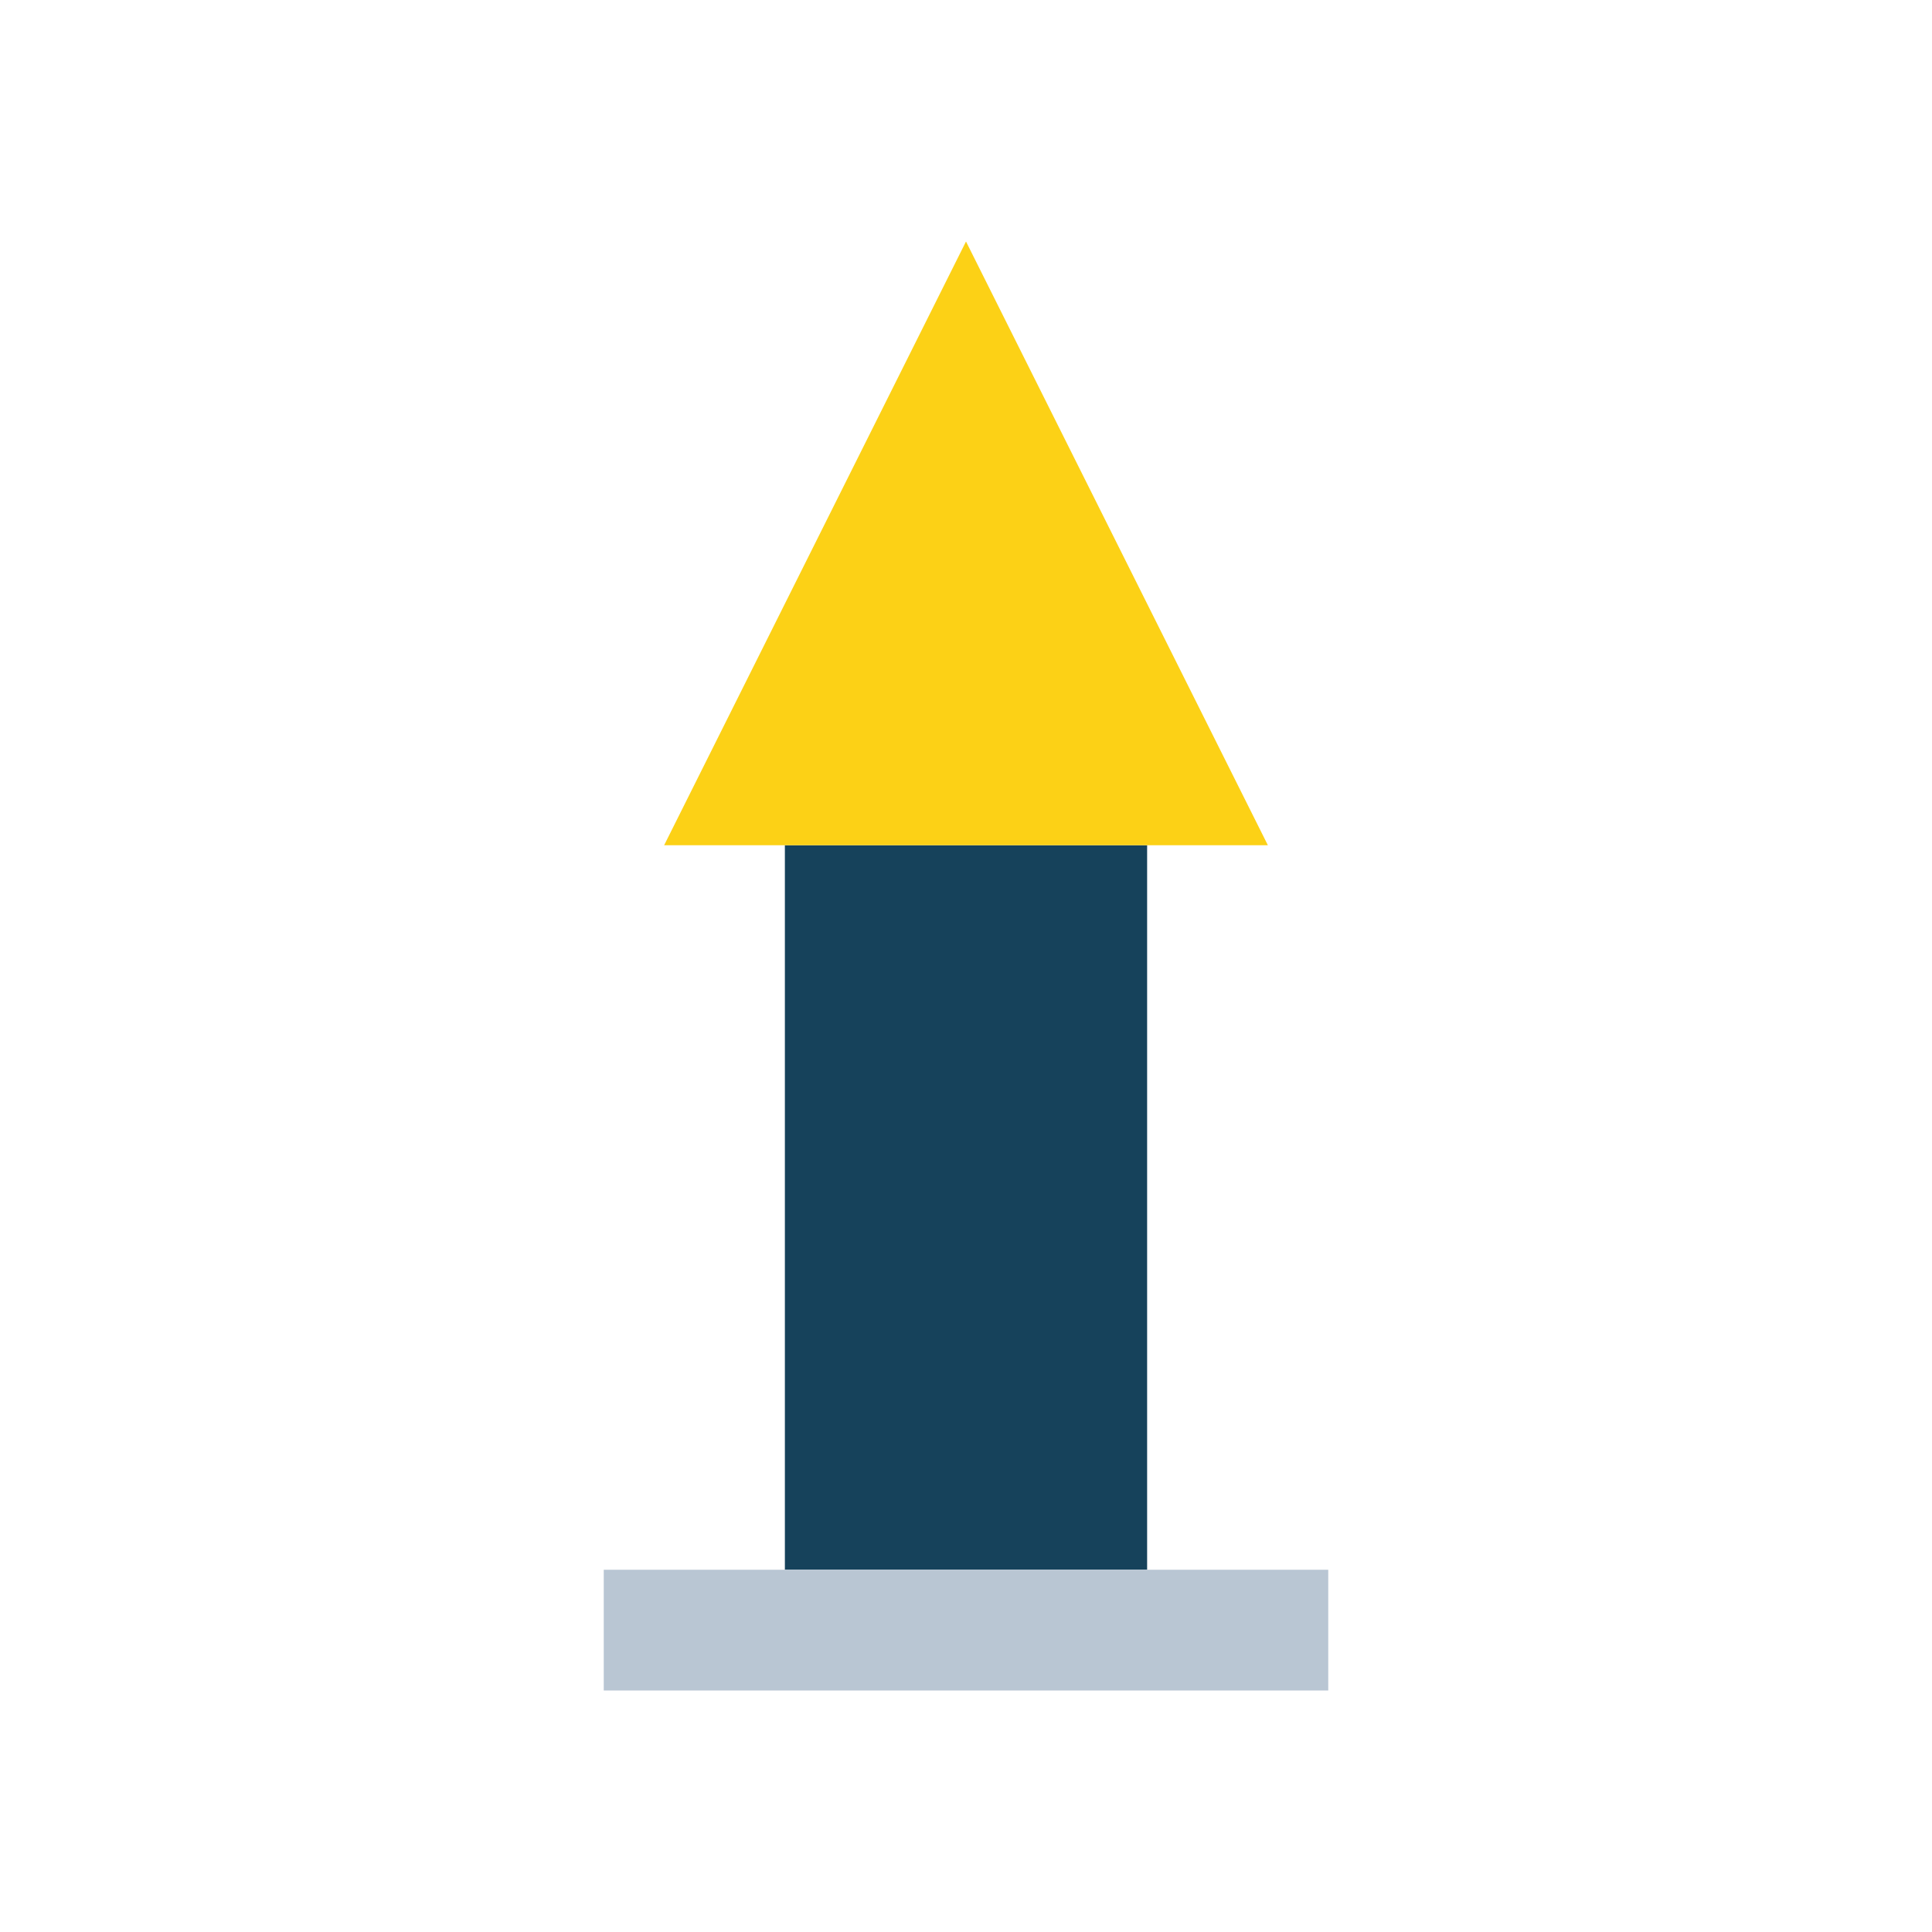
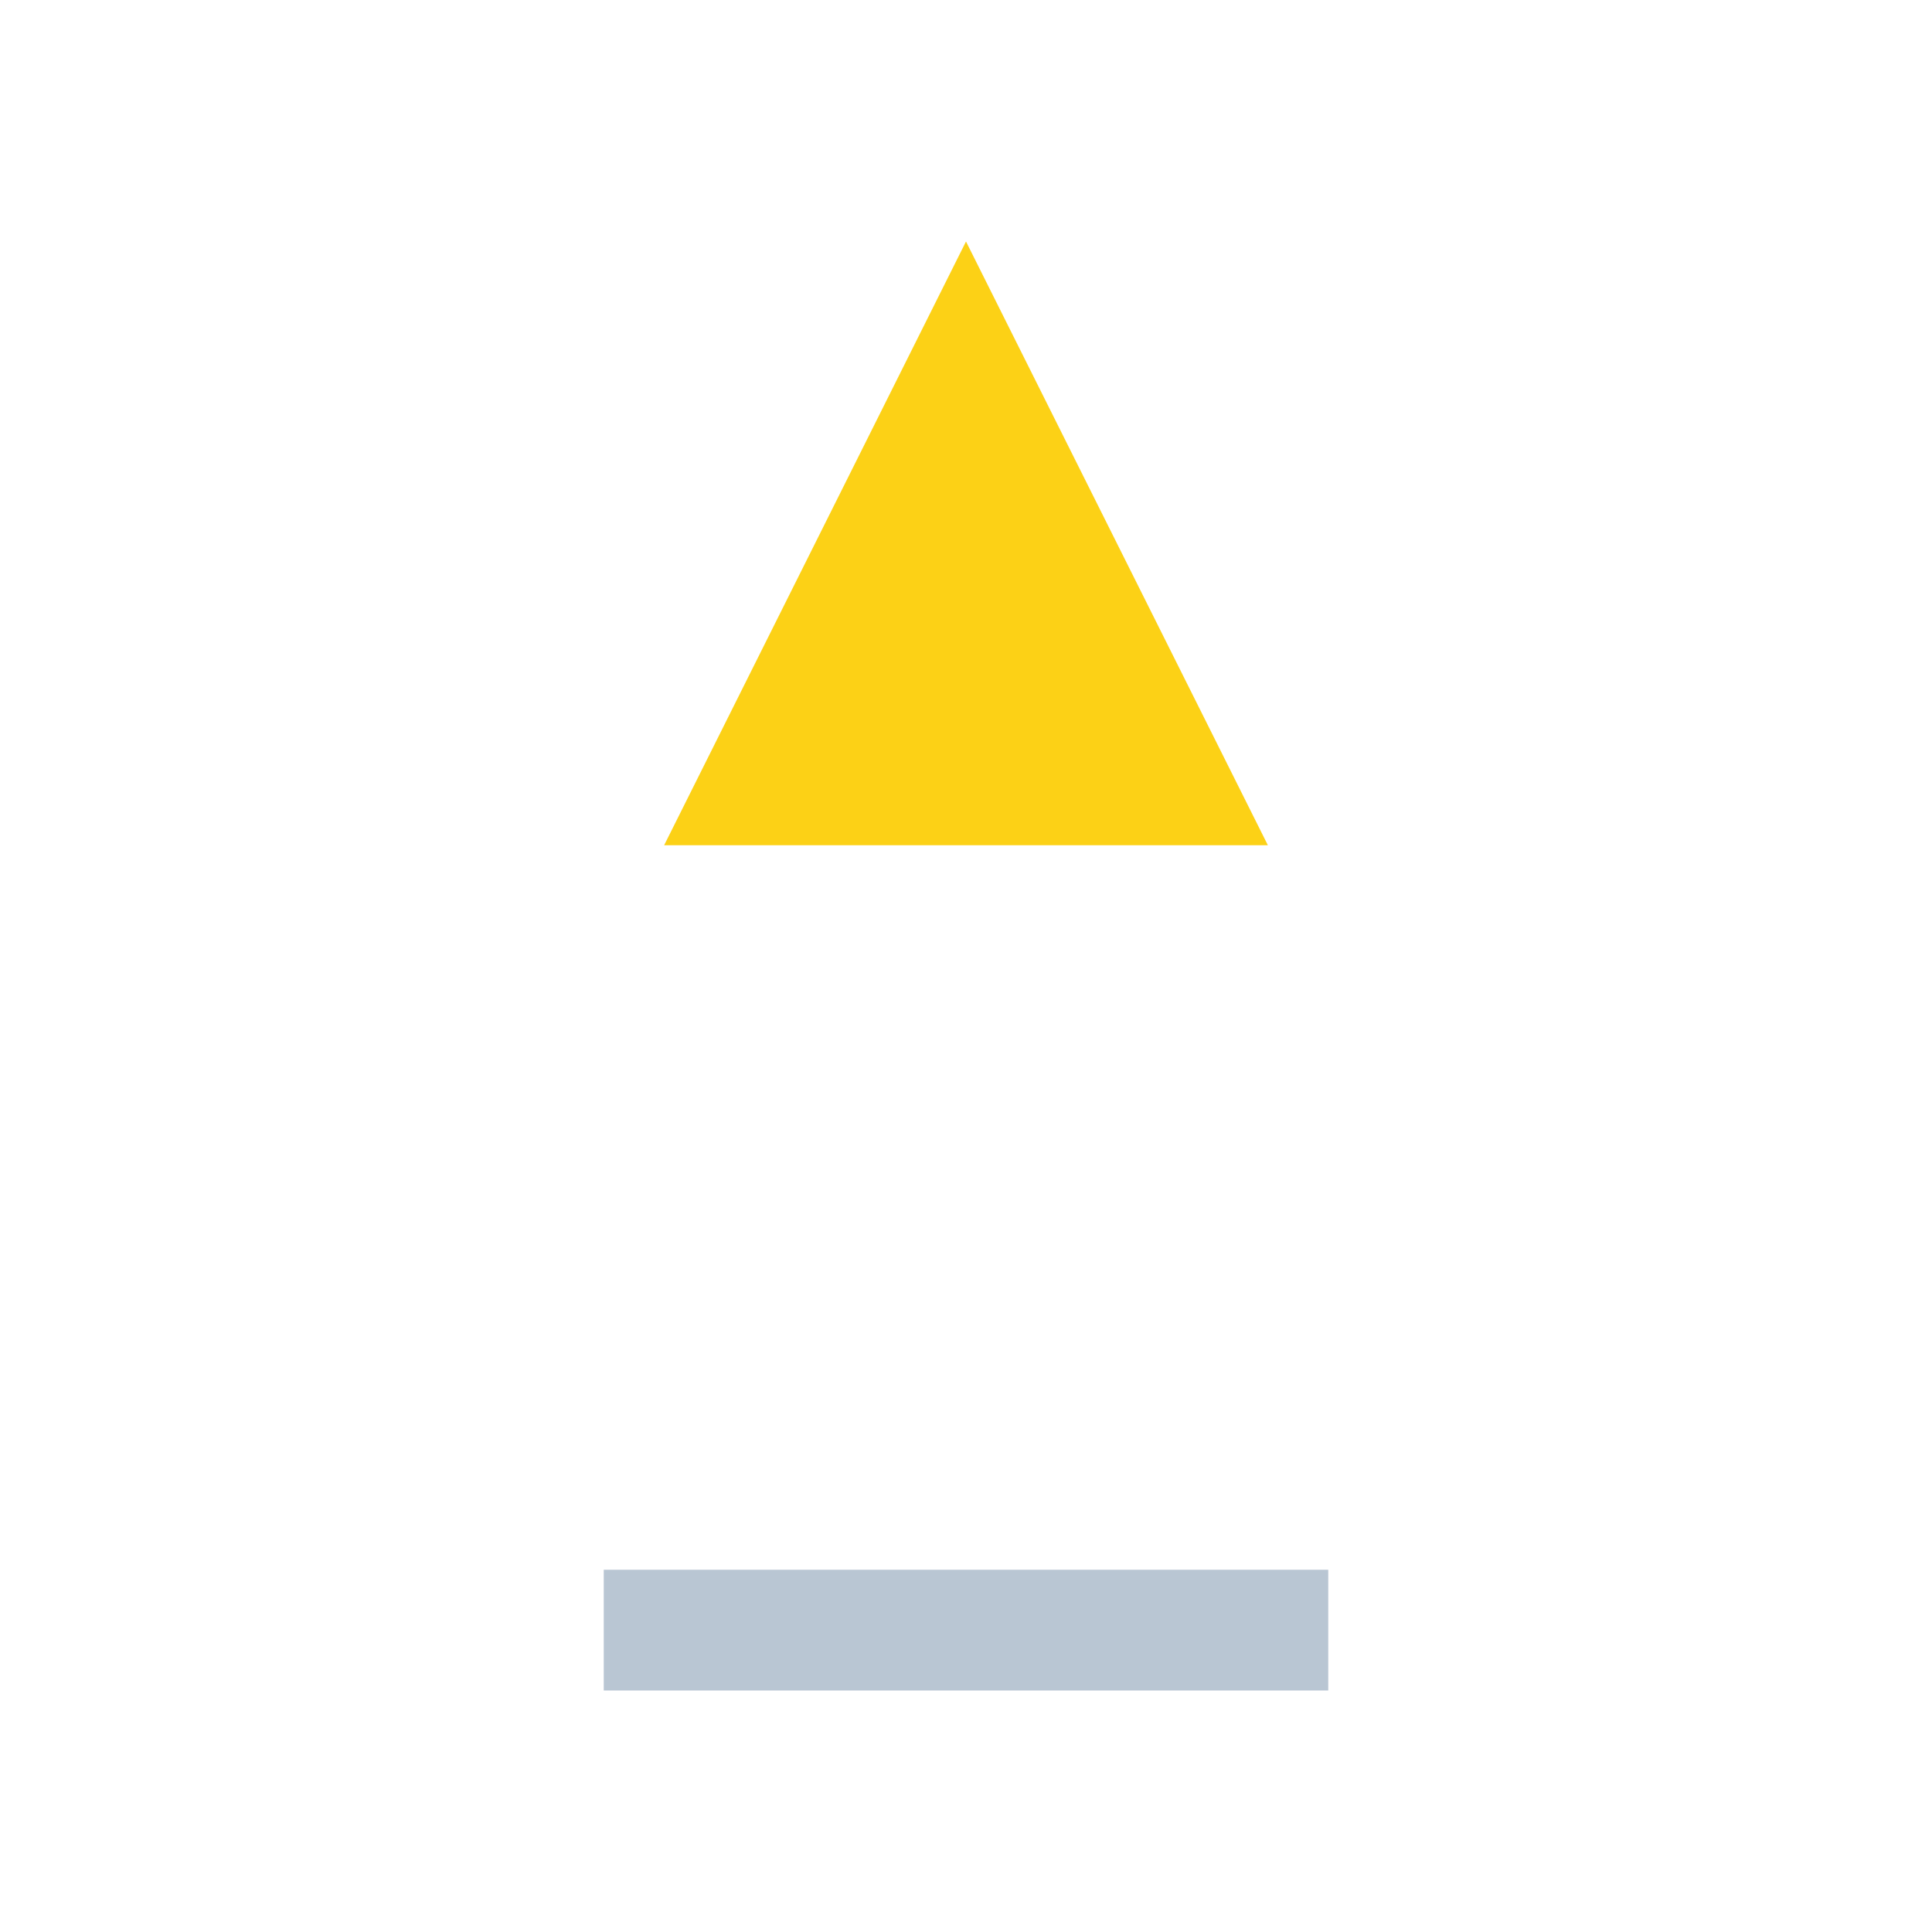
<svg xmlns="http://www.w3.org/2000/svg" viewBox="0 0 32 32" width="32" height="32">
-   <rect x="13" y="14" width="6" height="12" fill="#16425B" />
  <rect x="10" y="26" width="12" height="2" fill="#B9C6D3" />
  <polygon points="16,4 11,14 21,14" fill="#FCD116" />
</svg>